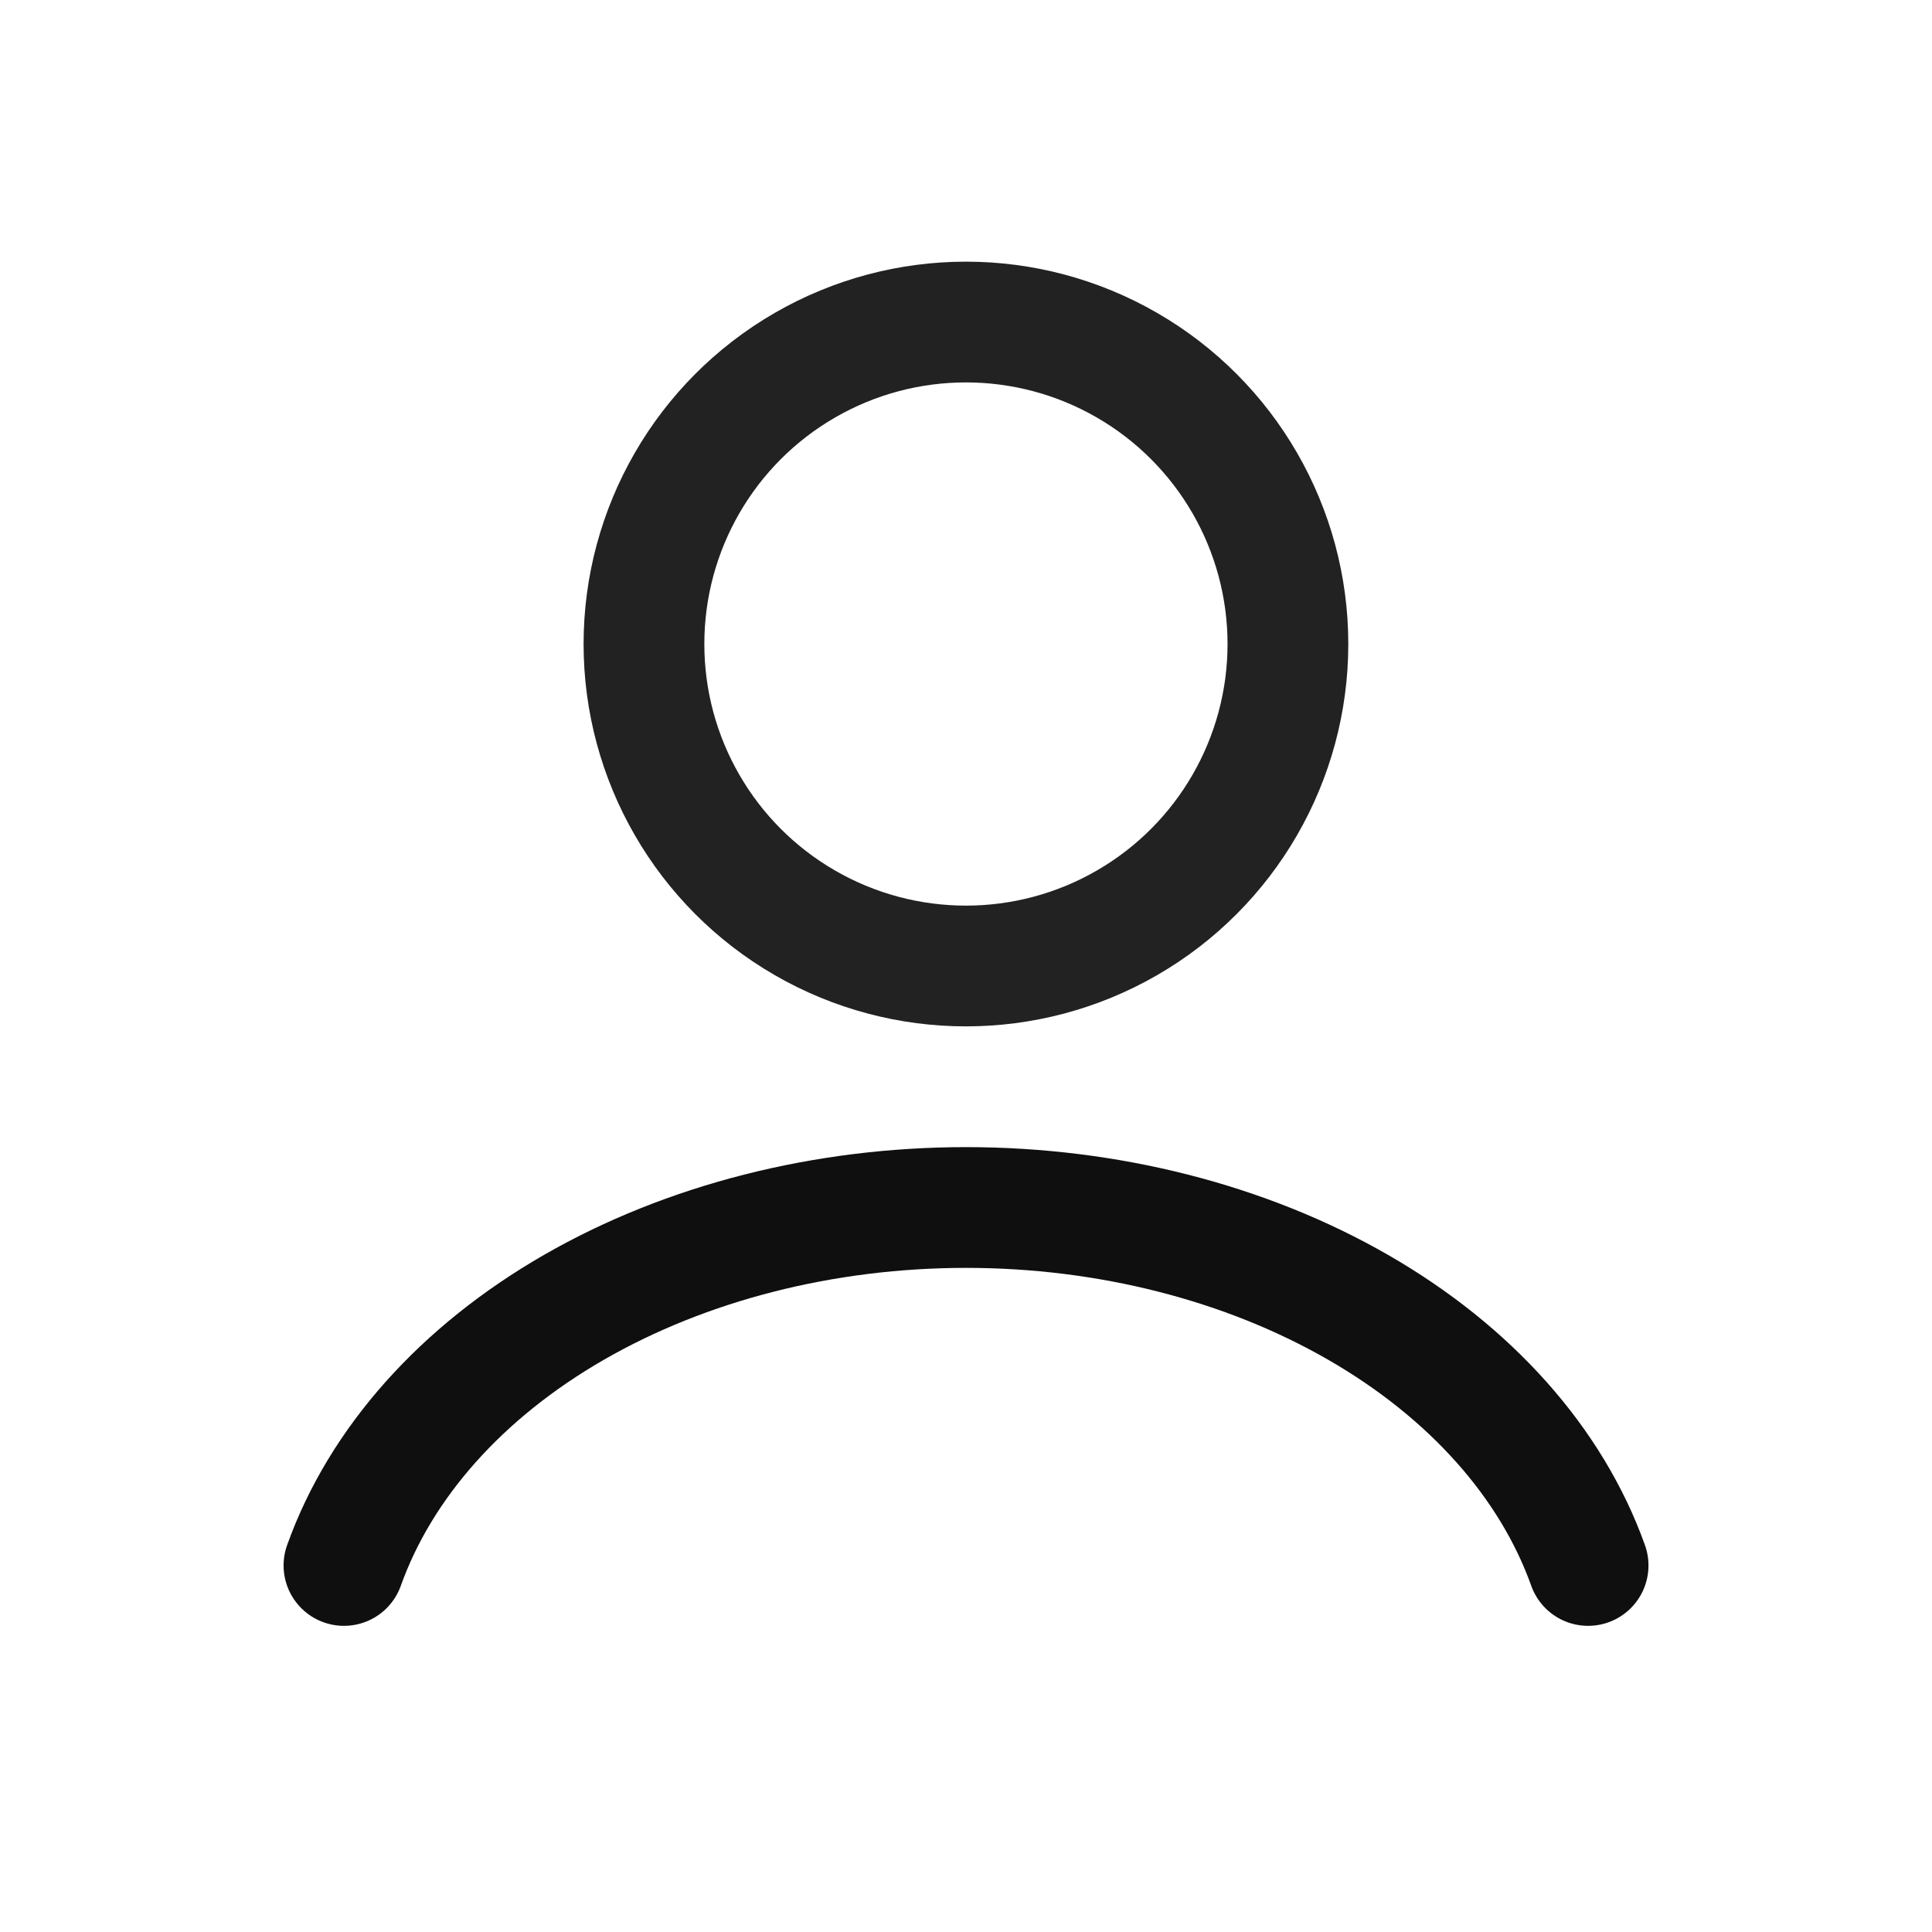
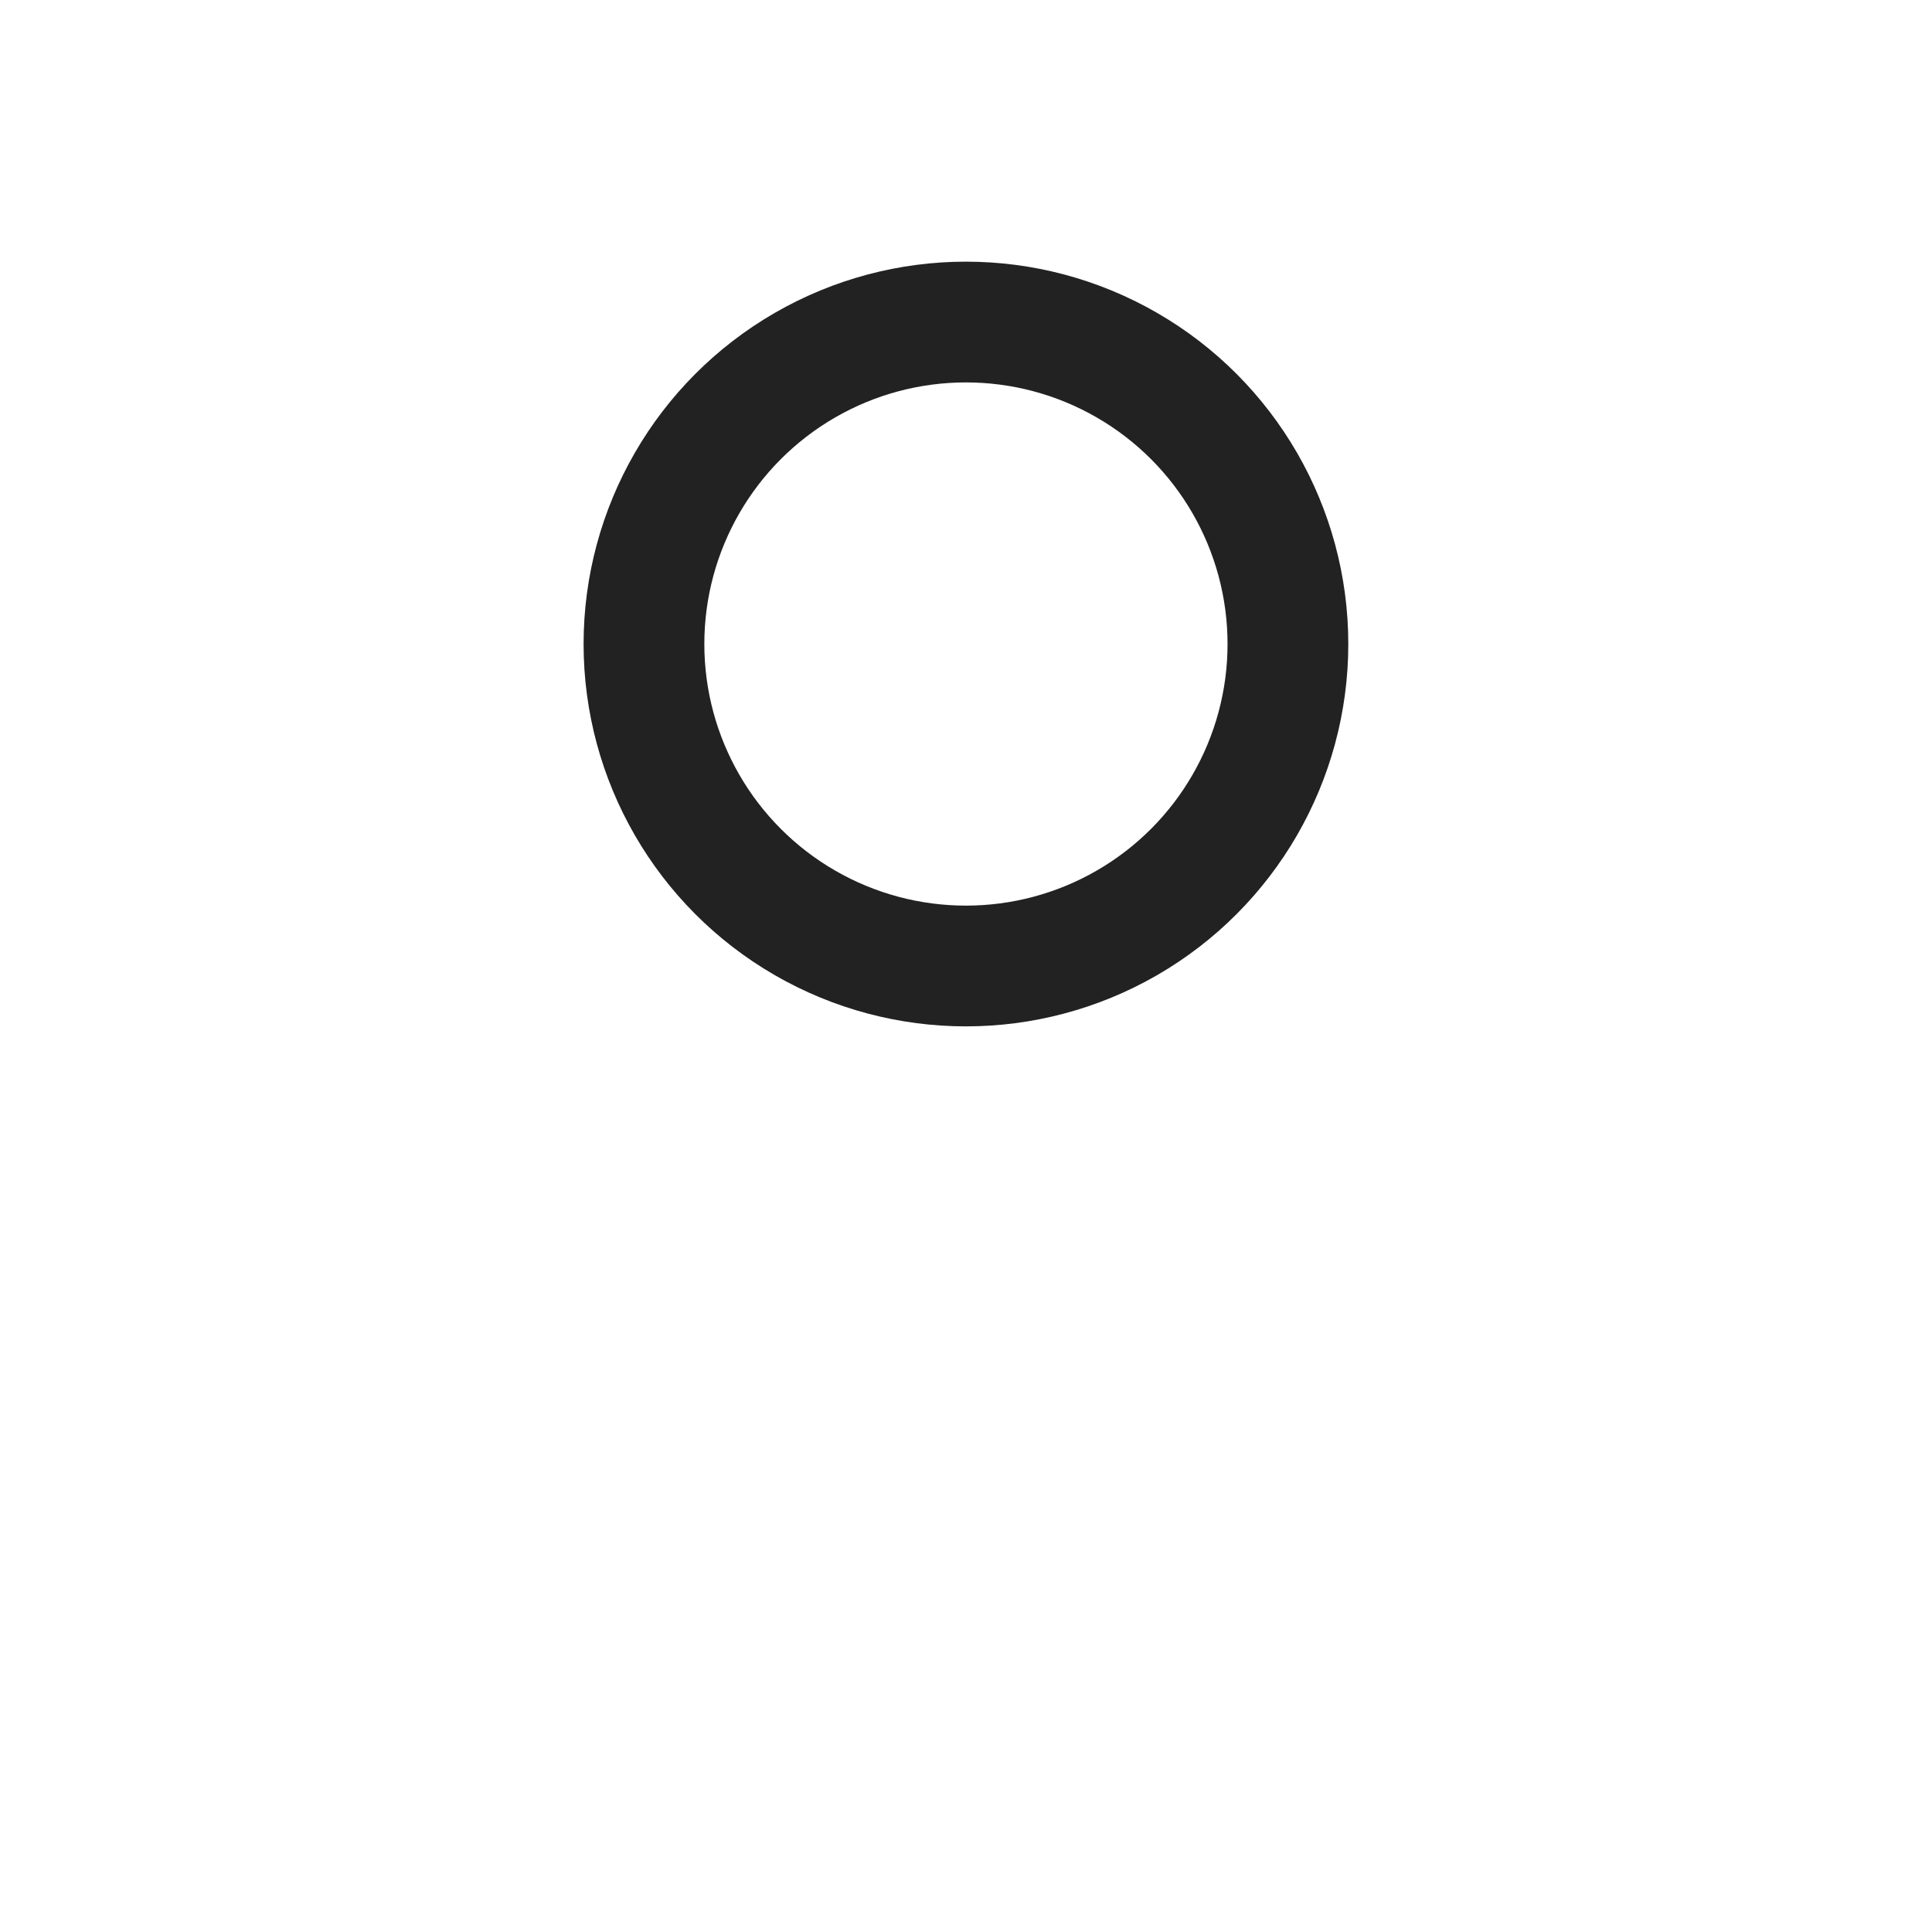
<svg xmlns="http://www.w3.org/2000/svg" width="32" height="32" viewBox="0 0 32 32" fill="none">
-   <path d="M26.304 25.929C25.696 24.228 24.357 22.725 22.494 21.653C20.631 20.581 18.349 20 16.001 20C13.653 20 11.37 20.581 9.507 21.653C7.644 22.725 6.305 24.228 5.697 25.929" stroke="#0F0F0F" stroke-width="2" stroke-linecap="round" />
  <circle cx="15.999" cy="10.667" r="5.333" stroke="#222222" stroke-width="2" stroke-linecap="round" />
</svg>